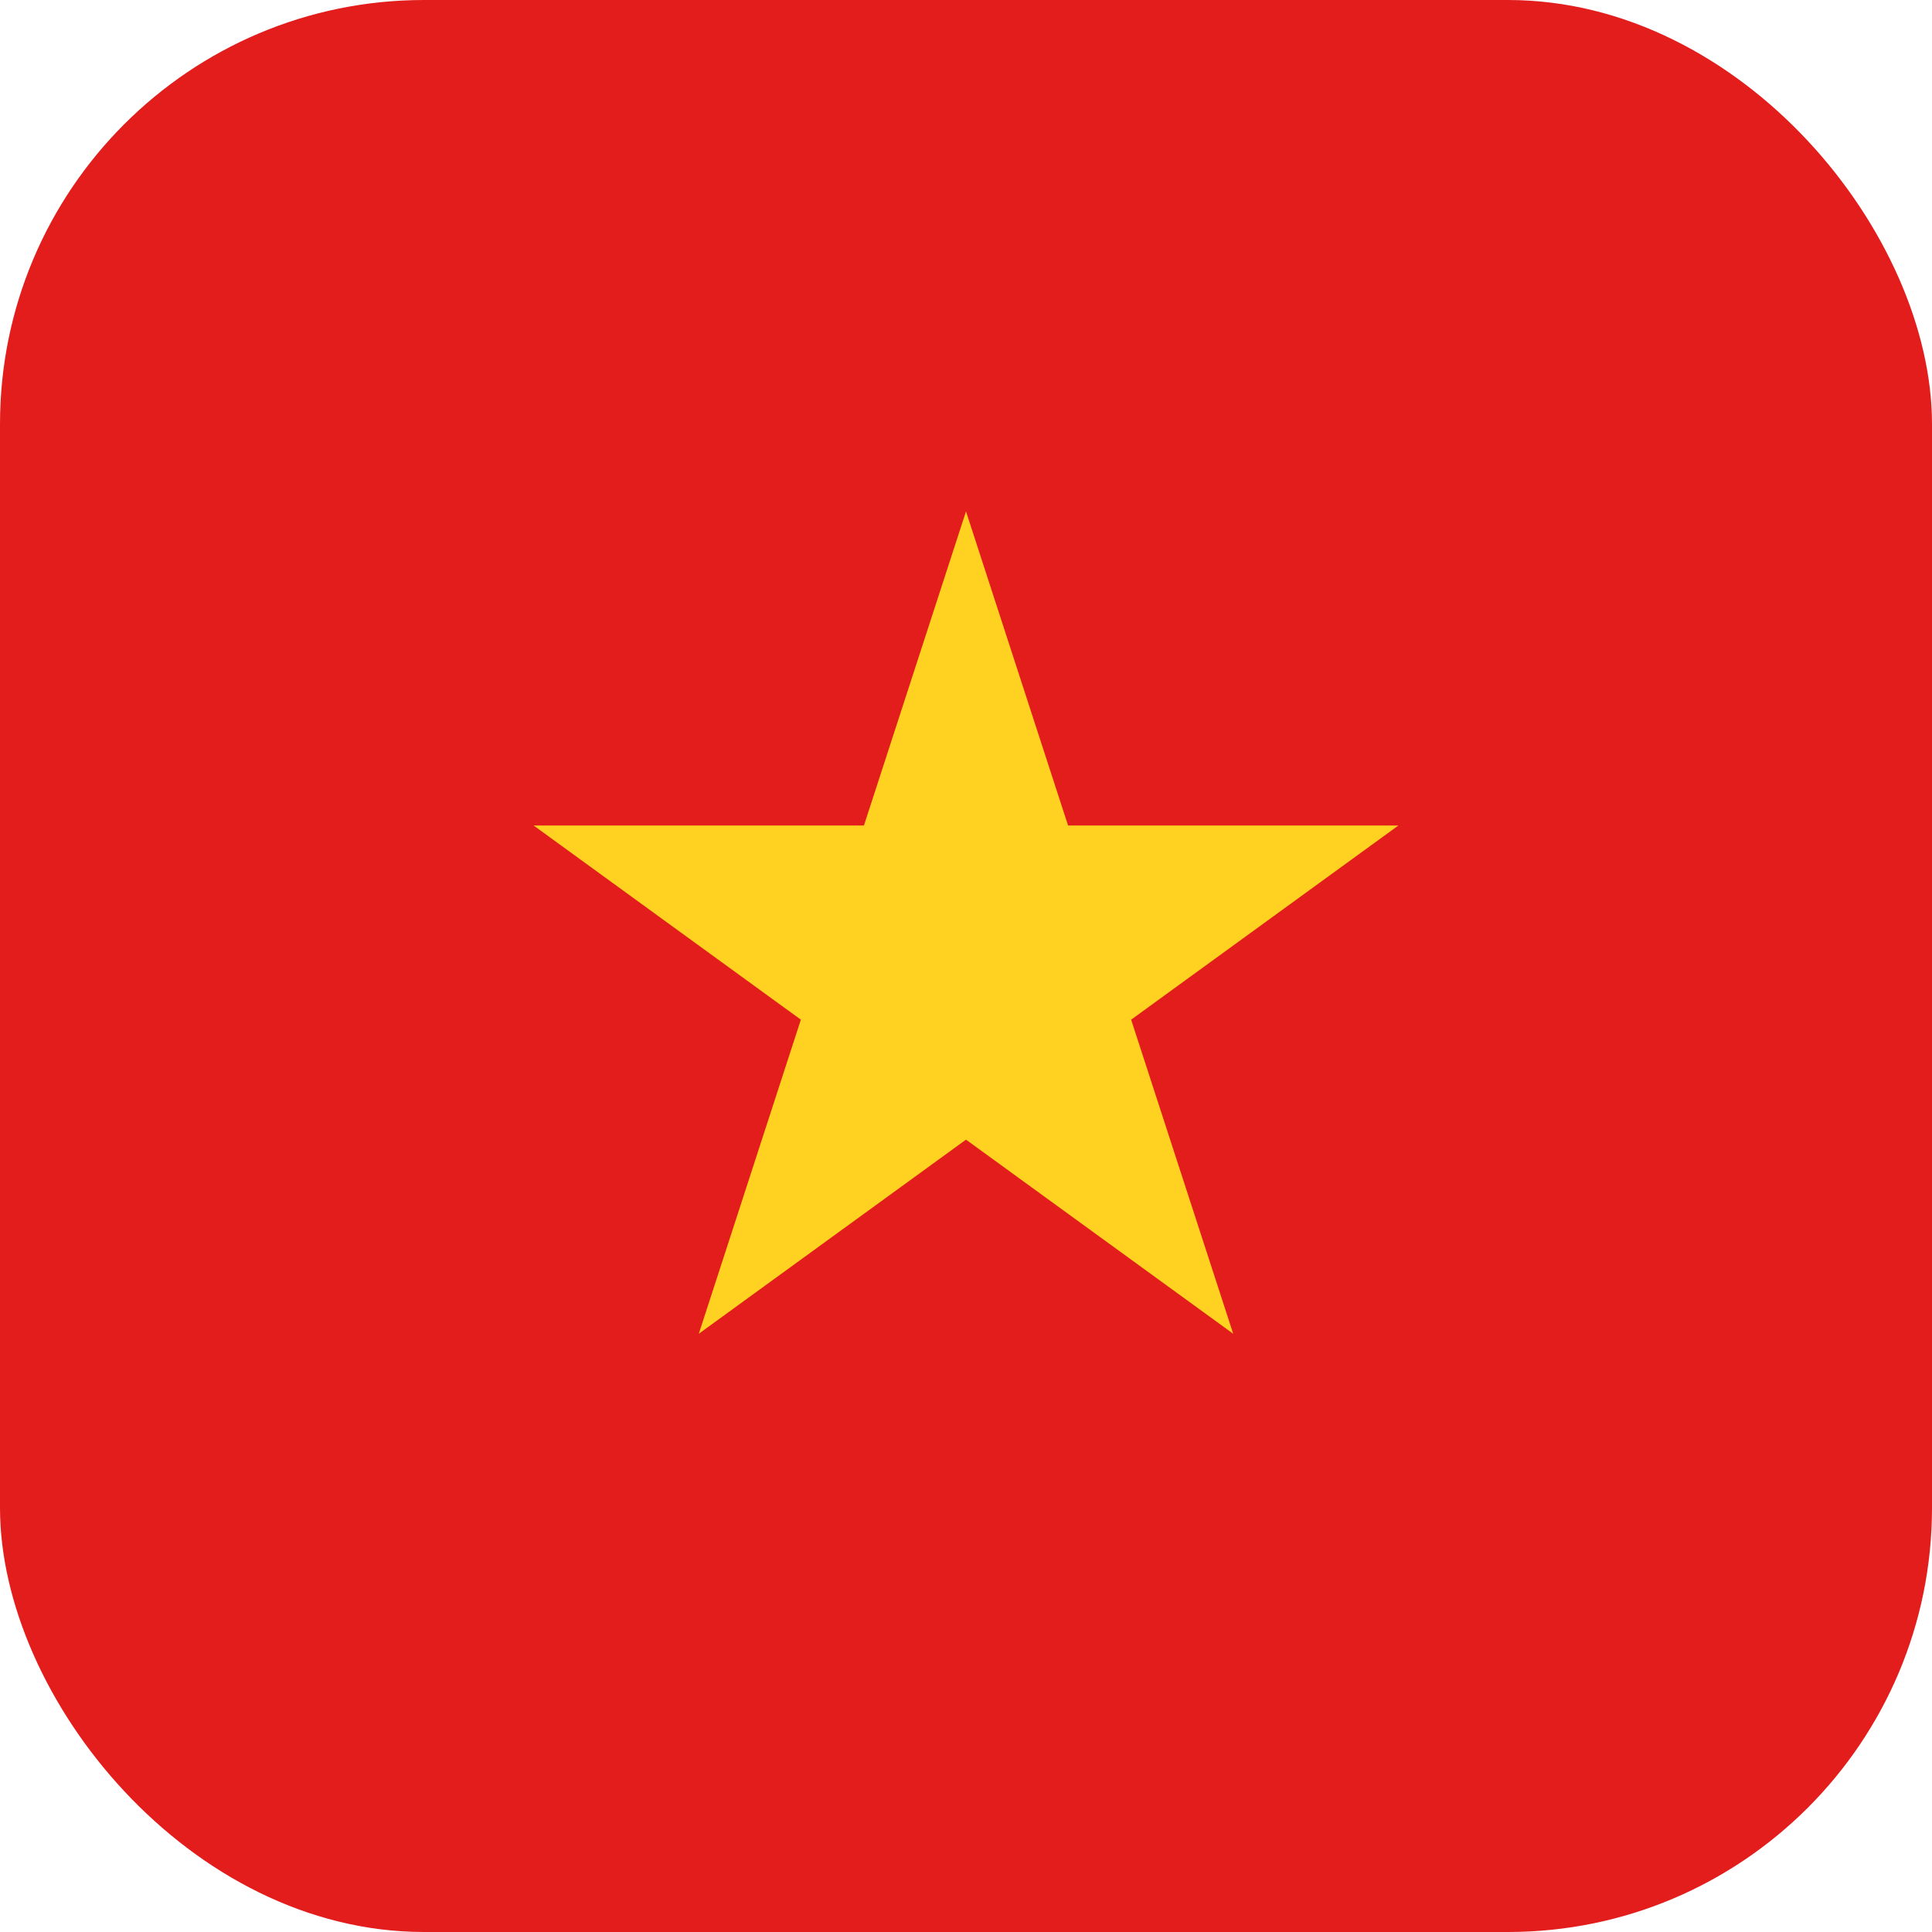
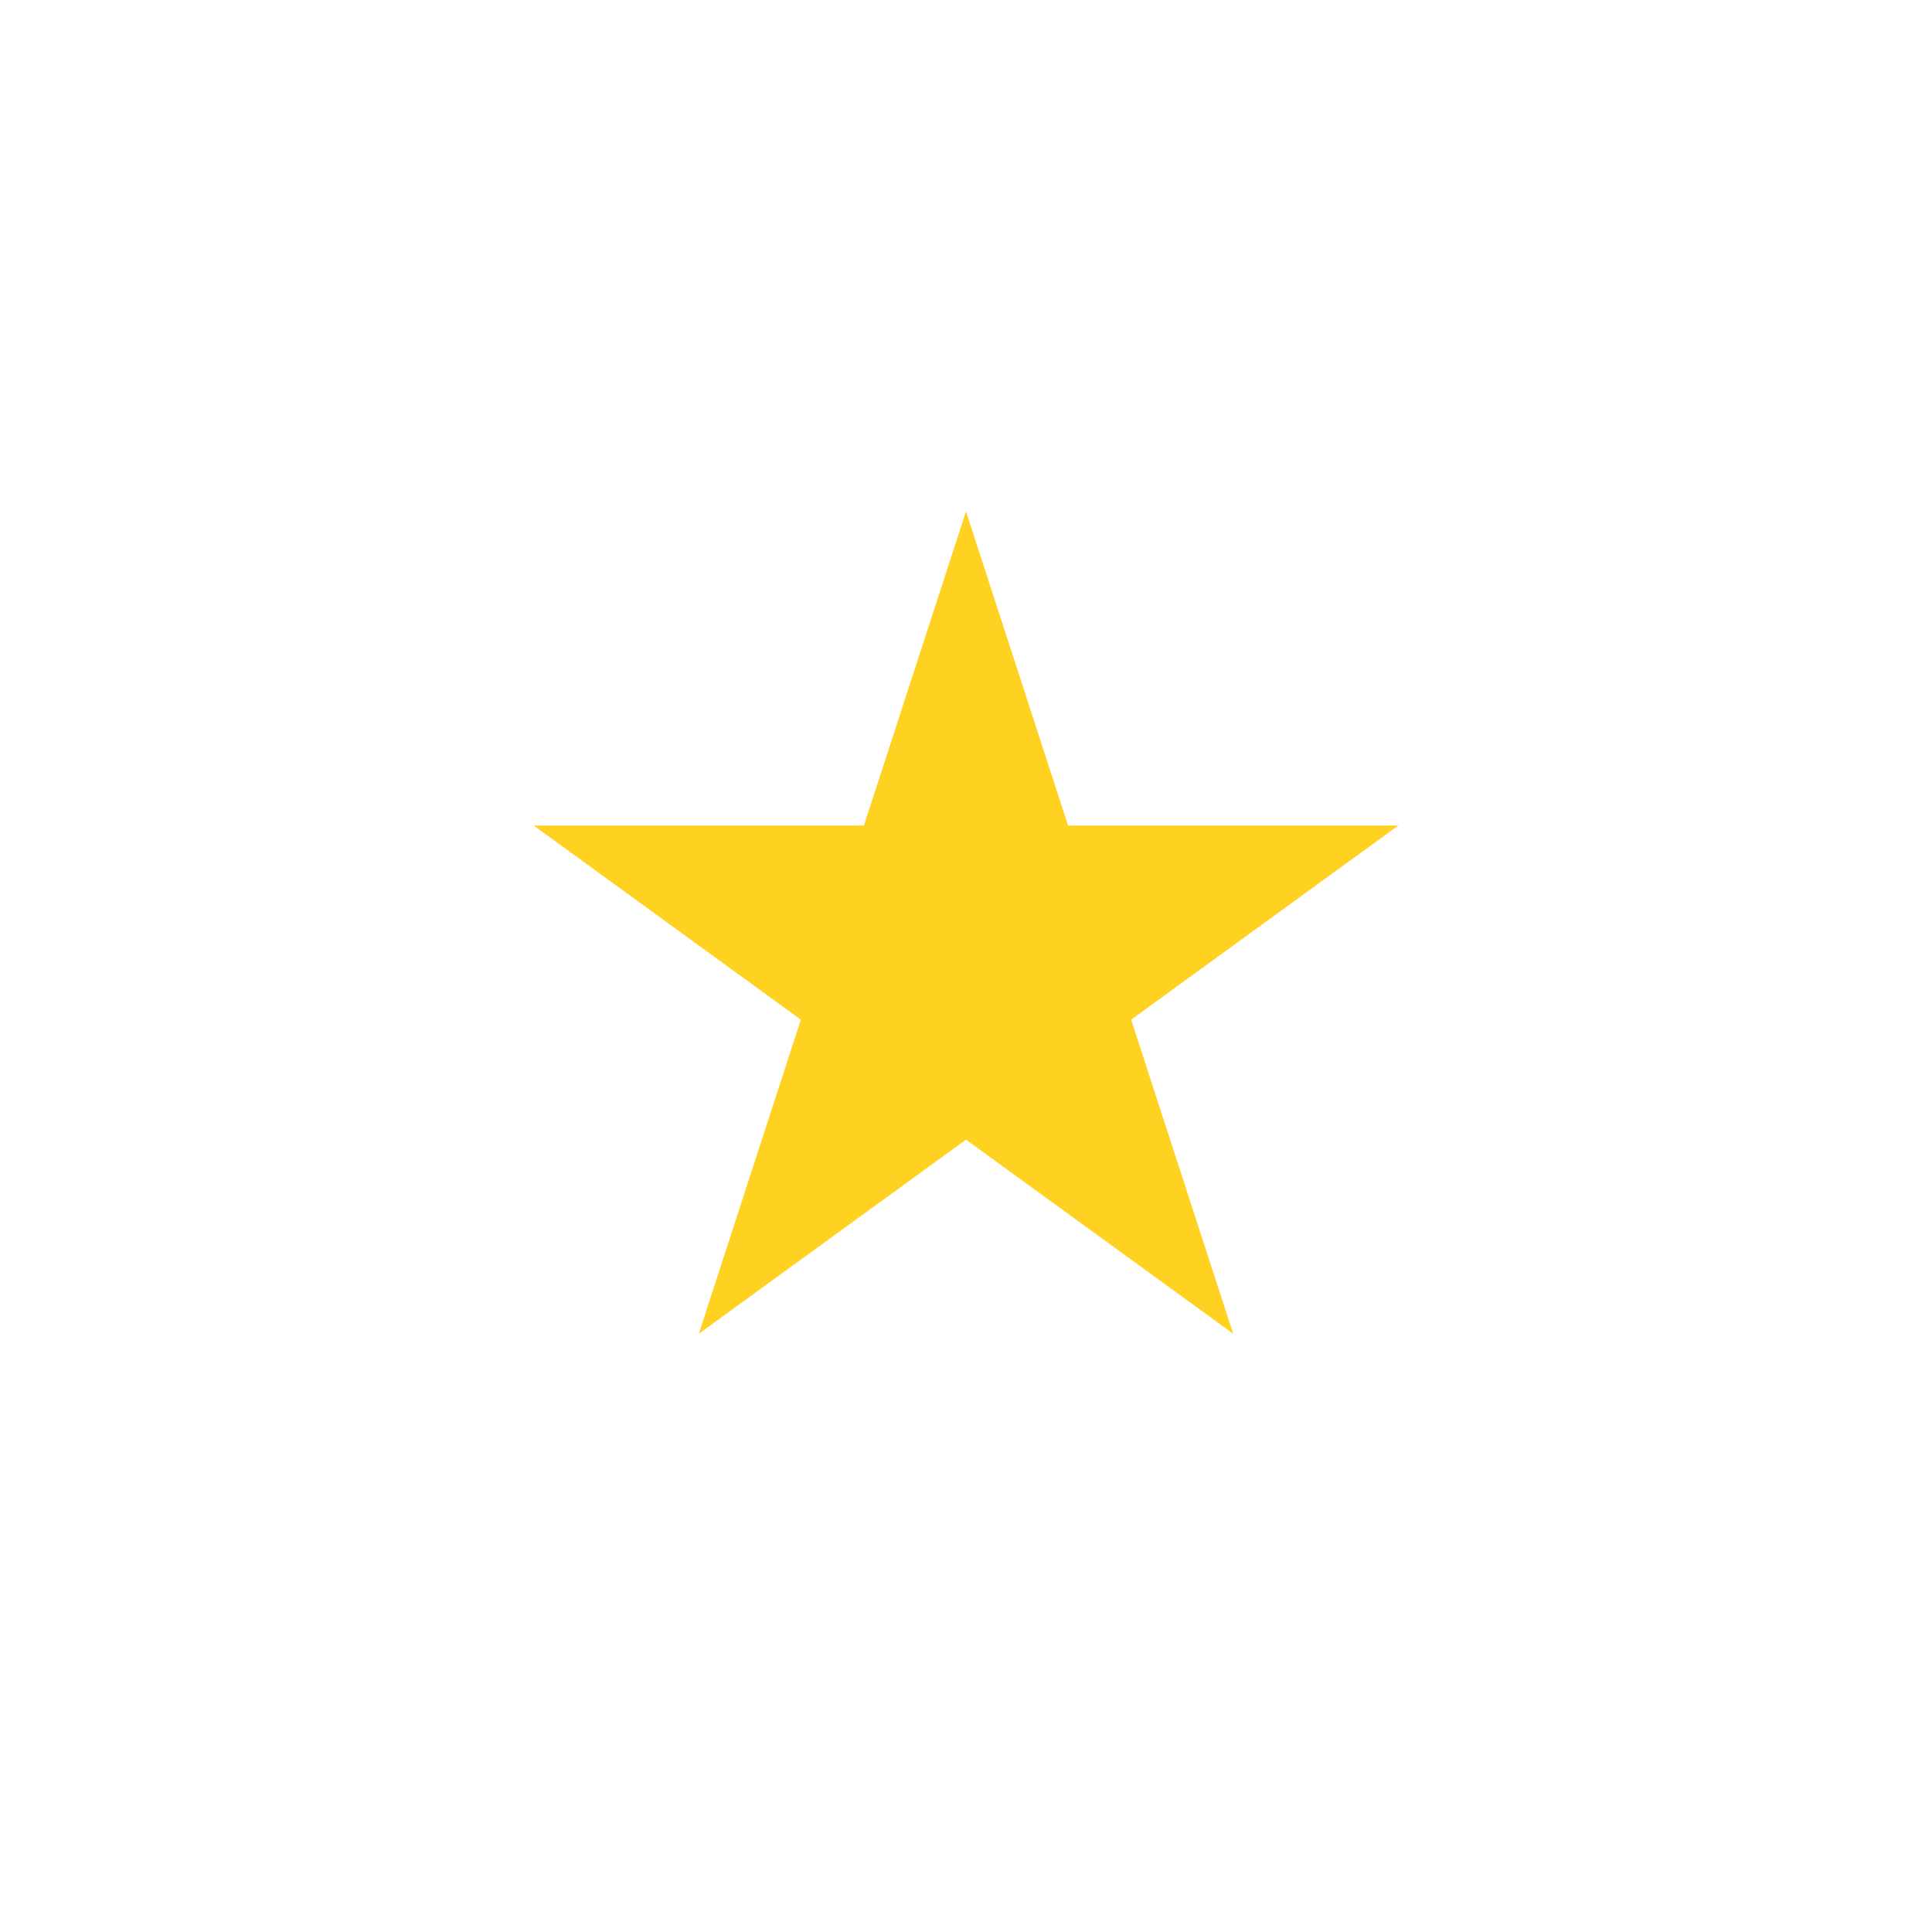
<svg xmlns="http://www.w3.org/2000/svg" width="82" height="82" viewBox="0 0 82 82" fill="none">
-   <rect width="82" height="82" rx="18" fill="#E31D1C" />
-   <path d="M41 21.706L45.332 35.038H59.35L48.009 43.278L52.341 56.609L41 48.37L29.659 56.609L33.991 43.278L22.65 35.038H36.668L41 21.706Z" fill="#FFD221" />
+   <path d="M41 21.706L45.332 35.038H59.35L48.009 43.278L52.341 56.609L41 48.37L29.659 56.609L33.991 43.278L22.65 35.038H36.668L41 21.706" fill="#FFD221" />
</svg>